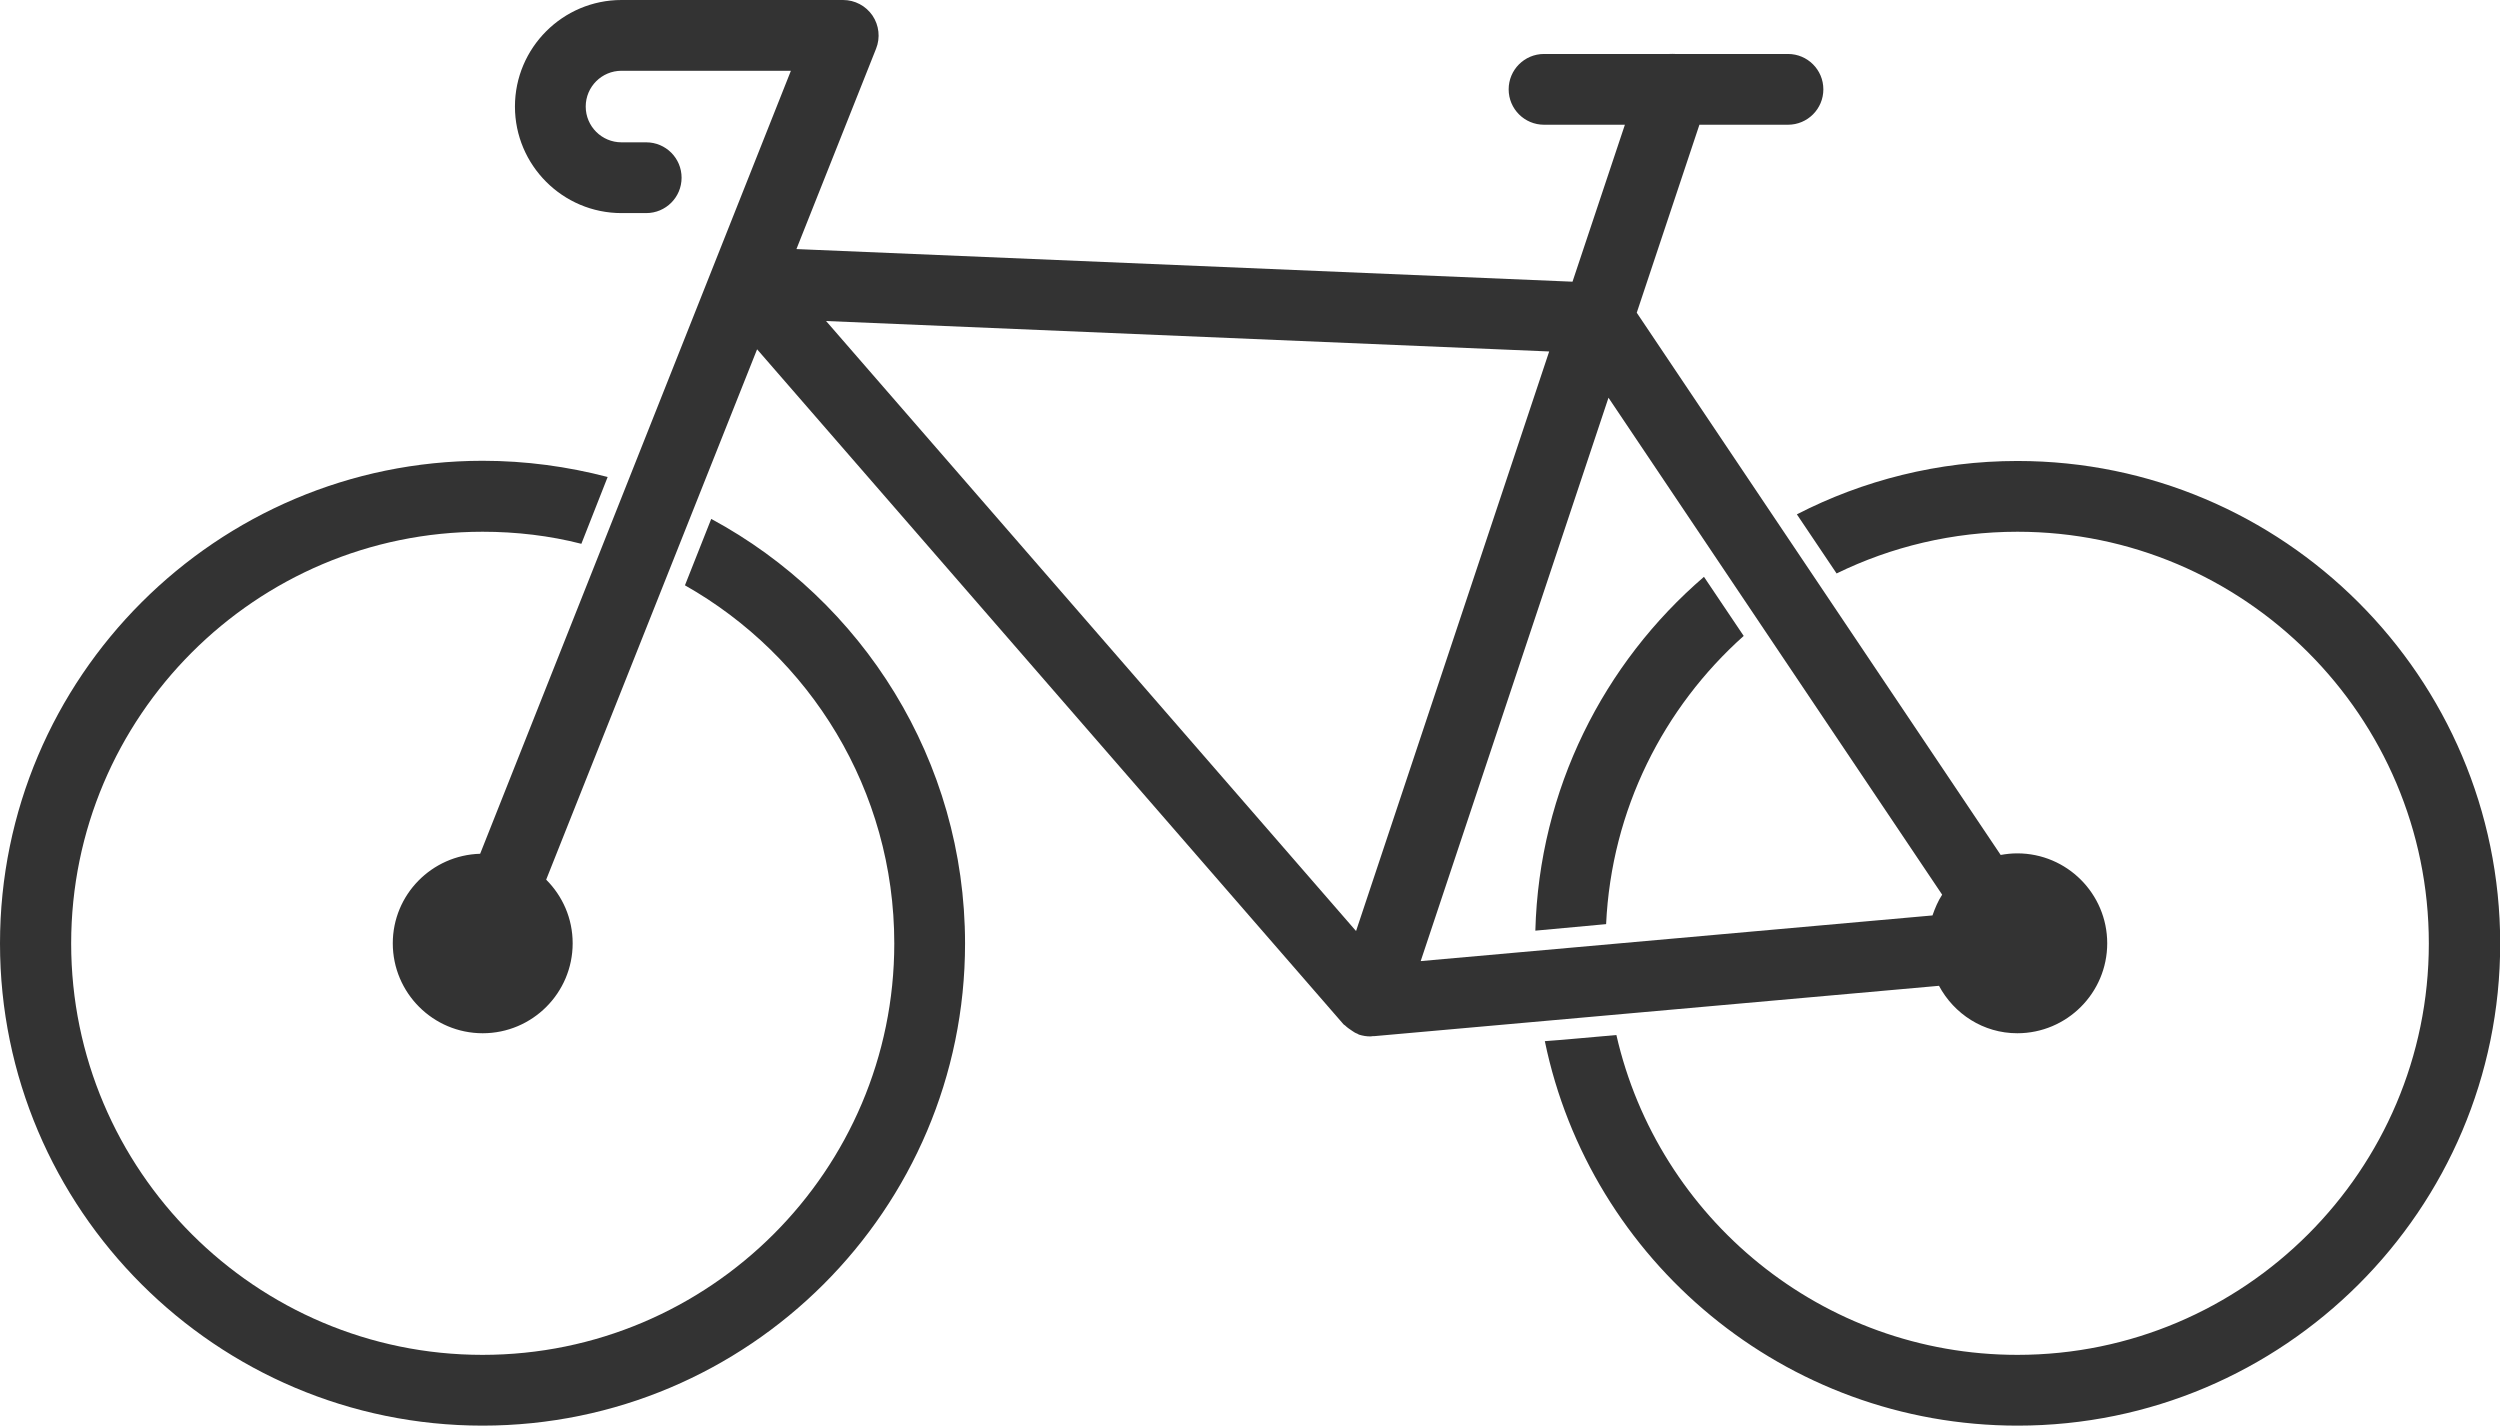
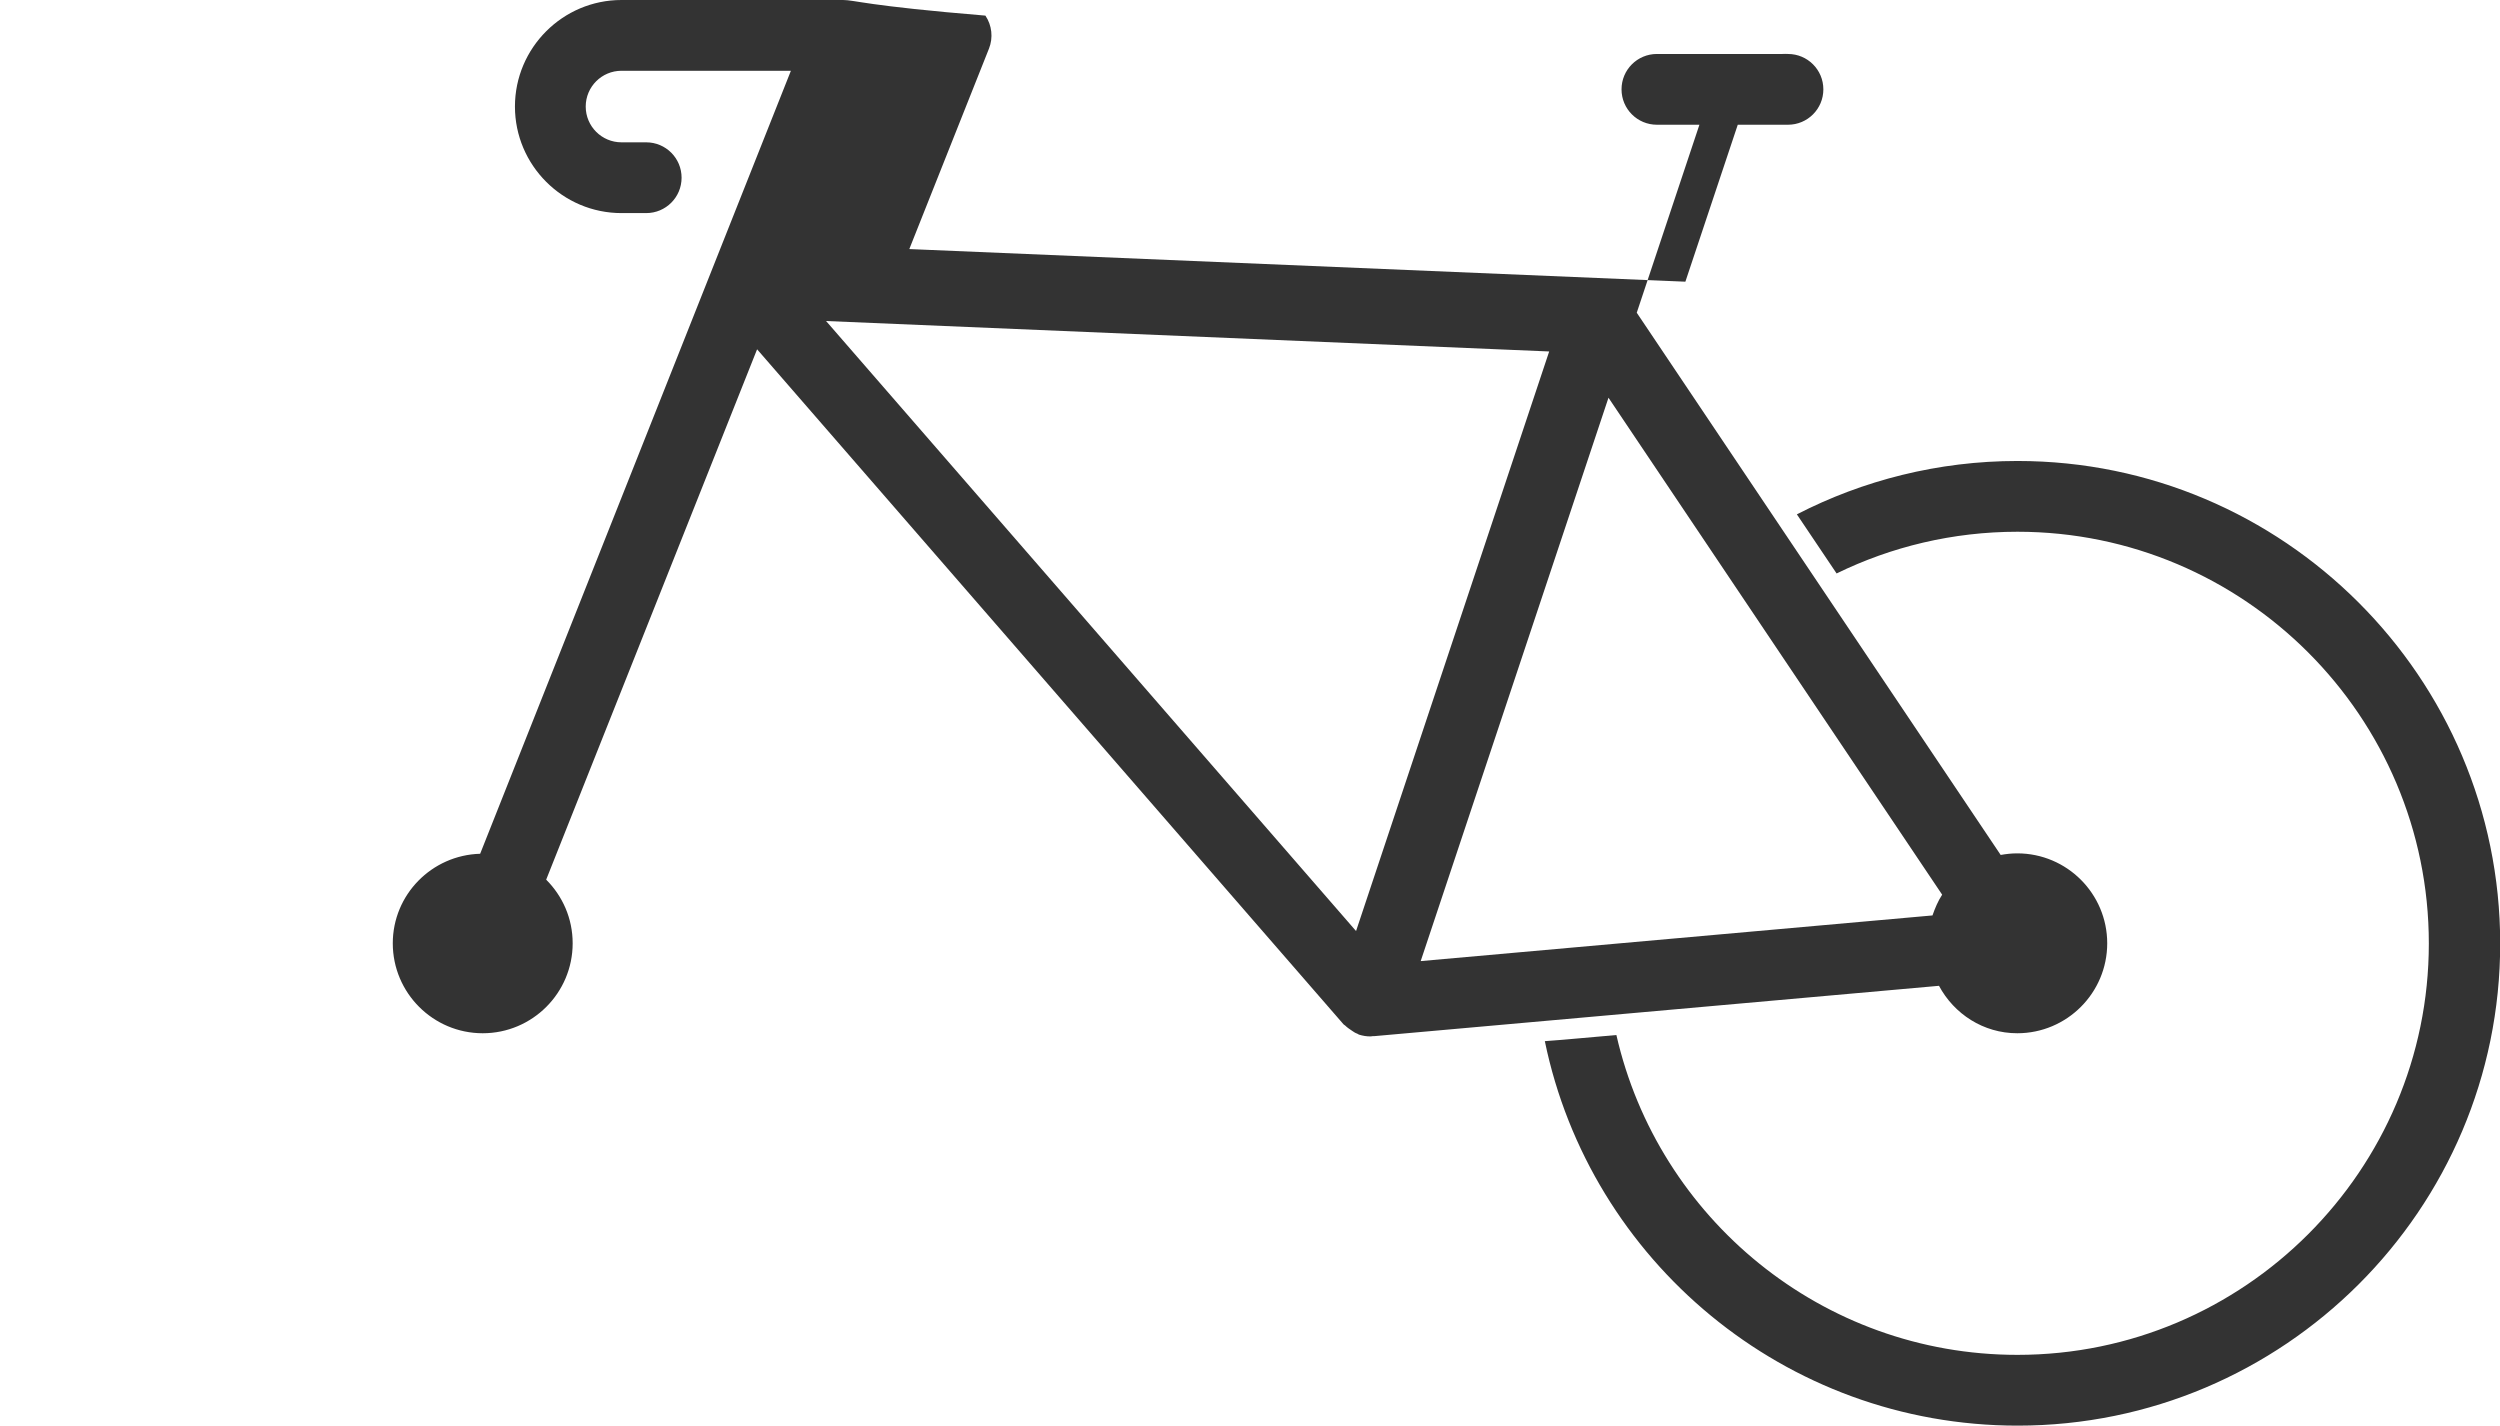
<svg xmlns="http://www.w3.org/2000/svg" version="1.1" id="Layer_1" x="0px" y="0px" viewBox="0 0 126.47 72.12" style="enable-background:new 0 0 126.47 72.12;" xml:space="preserve">
  <style type="text/css">
	.st0{fill:#333333;}
</style>
  <g>
-     <path class="st0" d="M35.98,26.25l-1.33,3.36c6.33,3.58,10.59,10.36,10.59,18.12c0,11.47-9.34,20.81-20.83,20.81   C12.94,68.54,3.6,59.2,3.6,47.73c0-11.49,9.34-20.83,20.81-20.83c1.72,0,3.4,0.2,5,0.61l1.33-3.38c-2.03-0.53-4.14-0.82-6.33-0.82   C10.96,23.32,0,34.26,0,47.73c0,13.45,10.96,24.39,24.41,24.39s24.41-10.93,24.41-24.39C48.82,38.46,43.62,30.37,35.98,26.25z" />
    <path class="st0" d="M102.06,23.32c-4.01,0-7.82,0.98-11.16,2.7l2.01,2.99c2.76-1.35,5.88-2.11,9.15-2.11   c11.47,0,20.81,9.34,20.81,20.83c0,11.47-9.34,20.81-20.81,20.81c-9.89,0-18.18-6.92-20.29-16.18c-1.23,0.1-2.46,0.23-3.62,0.31   c2.29,11.1,12.14,19.45,23.92,19.45c13.45,0,24.41-10.93,24.41-24.39C126.47,34.26,115.51,23.32,102.06,23.32z" />
-     <path class="st0" d="M77.67,47.08l3.58-0.33c0.27-5.8,2.91-10.96,6.96-14.58l-2.01-2.99C81.13,33.54,77.86,39.93,77.67,47.08z" />
-     <path class="st0" d="M102.05,52.27c2.51,0,4.55-2.04,4.55-4.55c0-2.51-2.04-4.55-4.55-4.55c-0.29,0-0.56,0.03-0.84,0.08L82.8,15.82   l3.17-9.51h4.48c0.99,0,1.79-0.8,1.79-1.79s-0.8-1.79-1.79-1.79h-5.71c-0.1,0-0.19-0.01-0.28,0h-6.35c-0.99,0-1.79,0.8-1.79,1.79   s0.8,1.79,1.79,1.79h4.09l-2.65,7.94l-39.26-1.65l4.03-10.14c0.22-0.55,0.15-1.18-0.18-1.67C43.8,0.29,43.24,0,42.65,0H31.44   c-2.97,0-5.39,2.42-5.39,5.39c0,2.97,2.42,5.39,5.39,5.39h1.25c0.99,0,1.79-0.8,1.79-1.79c0-0.99-0.8-1.79-1.79-1.79h-1.25   c-1,0-1.81-0.81-1.81-1.81c0-1,0.81-1.81,1.81-1.81h8.57L24.29,43.19c-2.45,0.07-4.42,2.07-4.42,4.53c0,2.51,2.04,4.55,4.55,4.55   s4.55-2.04,4.55-4.55c0-1.26-0.51-2.39-1.34-3.22l10.67-26.83l29.66,34.14c0.02,0.03,0.06,0.04,0.09,0.07   c0.1,0.1,0.22,0.18,0.34,0.26c0.09,0.06,0.17,0.12,0.27,0.15c0.03,0.01,0.05,0.04,0.09,0.05c0.19,0.06,0.38,0.09,0.57,0.09   c0.05,0,0.11-0.01,0.16-0.02l0,0.01l28.61-2.55C98.85,51.29,100.33,52.27,102.05,52.27z M68.6,47.1L41.79,16.24l36.58,1.54   L68.6,47.1z M71.87,48.62l9.5-28.5l16.88,25.14c-0.21,0.32-0.36,0.68-0.49,1.05L71.87,48.62z" />
+     <path class="st0" d="M102.05,52.27c2.51,0,4.55-2.04,4.55-4.55c0-2.51-2.04-4.55-4.55-4.55c-0.29,0-0.56,0.03-0.84,0.08L82.8,15.82   l3.17-9.51h4.48c0.99,0,1.79-0.8,1.79-1.79s-0.8-1.79-1.79-1.79c-0.1,0-0.19-0.01-0.28,0h-6.35c-0.99,0-1.79,0.8-1.79,1.79   s0.8,1.79,1.79,1.79h4.09l-2.65,7.94l-39.26-1.65l4.03-10.14c0.22-0.55,0.15-1.18-0.18-1.67C43.8,0.29,43.24,0,42.65,0H31.44   c-2.97,0-5.39,2.42-5.39,5.39c0,2.97,2.42,5.39,5.39,5.39h1.25c0.99,0,1.79-0.8,1.79-1.79c0-0.99-0.8-1.79-1.79-1.79h-1.25   c-1,0-1.81-0.81-1.81-1.81c0-1,0.81-1.81,1.81-1.81h8.57L24.29,43.19c-2.45,0.07-4.42,2.07-4.42,4.53c0,2.51,2.04,4.55,4.55,4.55   s4.55-2.04,4.55-4.55c0-1.26-0.51-2.39-1.34-3.22l10.67-26.83l29.66,34.14c0.02,0.03,0.06,0.04,0.09,0.07   c0.1,0.1,0.22,0.18,0.34,0.26c0.09,0.06,0.17,0.12,0.27,0.15c0.03,0.01,0.05,0.04,0.09,0.05c0.19,0.06,0.38,0.09,0.57,0.09   c0.05,0,0.11-0.01,0.16-0.02l0,0.01l28.61-2.55C98.85,51.29,100.33,52.27,102.05,52.27z M68.6,47.1L41.79,16.24l36.58,1.54   L68.6,47.1z M71.87,48.62l9.5-28.5l16.88,25.14c-0.21,0.32-0.36,0.68-0.49,1.05L71.87,48.62z" />
  </g>
</svg>